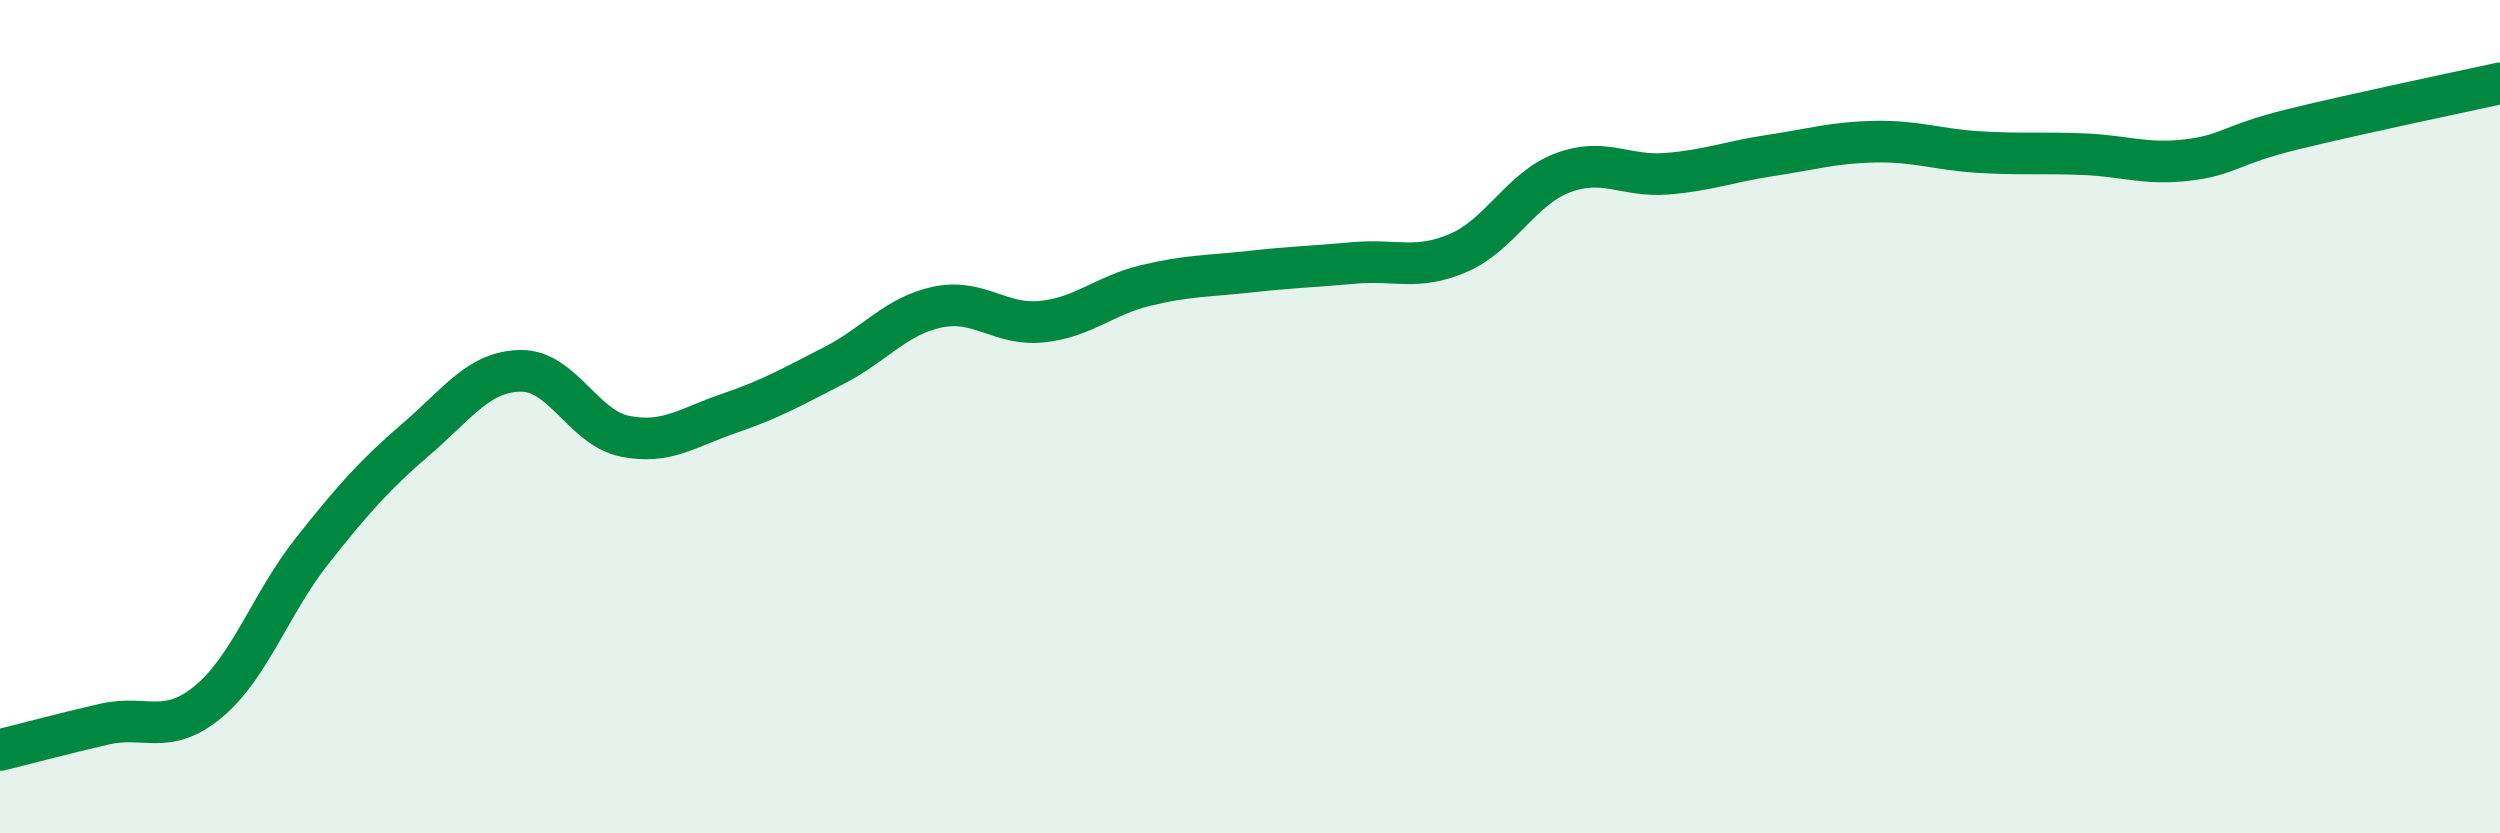
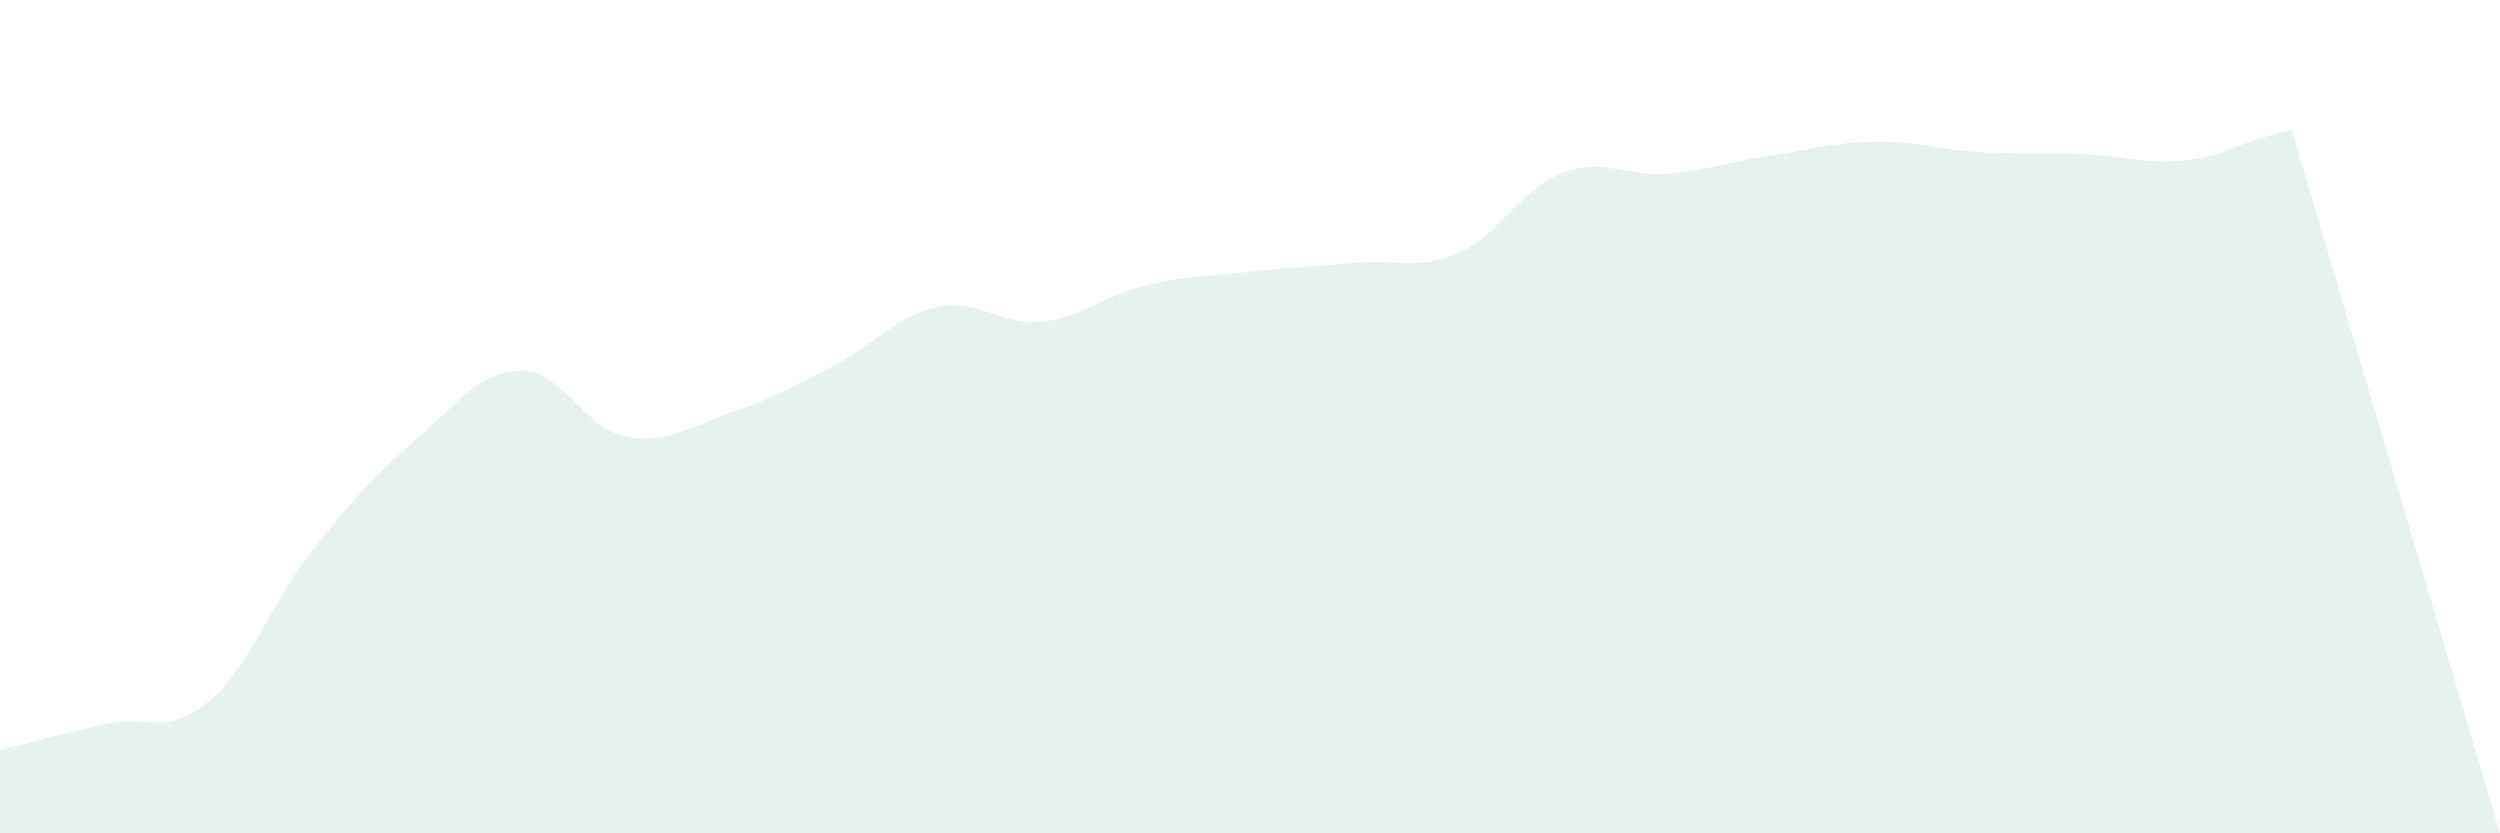
<svg xmlns="http://www.w3.org/2000/svg" width="60" height="20" viewBox="0 0 60 20">
-   <path d="M 0,18 C 0.5,17.88 1.5,17.61 2.5,17.38 C 3.5,17.15 4,17.67 5,16.84 C 6,16.01 6.5,14.47 7.5,13.21 C 8.5,11.95 9,11.39 10,10.53 C 11,9.67 11.5,8.91 12.5,8.9 C 13.5,8.89 14,10.27 15,10.47 C 16,10.67 16.5,10.26 17.5,9.92 C 18.5,9.58 19,9.29 20,8.78 C 21,8.27 21.5,7.58 22.5,7.37 C 23.5,7.16 24,7.82 25,7.72 C 26,7.62 26.5,7.09 27.5,6.85 C 28.5,6.61 29,6.63 30,6.52 C 31,6.41 31.5,6.4 32.5,6.31 C 33.5,6.22 34,6.5 35,6.07 C 36,5.64 36.5,4.53 37.5,4.15 C 38.5,3.77 39,4.25 40,4.17 C 41,4.09 41.5,3.88 42.5,3.73 C 43.5,3.58 44,3.42 45,3.4 C 46,3.38 46.5,3.59 47.5,3.65 C 48.5,3.71 49,3.66 50,3.7 C 51,3.74 51.5,3.96 52.5,3.84 C 53.5,3.72 53.5,3.48 55,3.11 C 56.5,2.74 59,2.22 60,2L60 20L0 20Z" fill="#008740" opacity="0.1" stroke-linecap="round" stroke-linejoin="round" />
-   <path d="M 0,18 C 0.5,17.88 1.5,17.61 2.5,17.38 C 3.5,17.15 4,17.67 5,16.84 C 6,16.01 6.5,14.47 7.5,13.21 C 8.5,11.95 9,11.39 10,10.53 C 11,9.67 11.5,8.91 12.5,8.9 C 13.5,8.89 14,10.27 15,10.47 C 16,10.67 16.5,10.26 17.5,9.92 C 18.5,9.58 19,9.29 20,8.78 C 21,8.27 21.5,7.58 22.5,7.37 C 23.5,7.16 24,7.82 25,7.72 C 26,7.62 26.5,7.09 27.5,6.85 C 28.5,6.61 29,6.63 30,6.52 C 31,6.41 31.5,6.4 32.5,6.31 C 33.5,6.22 34,6.5 35,6.07 C 36,5.64 36.5,4.53 37.5,4.15 C 38.5,3.77 39,4.25 40,4.17 C 41,4.09 41.5,3.88 42.5,3.73 C 43.5,3.58 44,3.42 45,3.4 C 46,3.38 46.5,3.59 47.5,3.65 C 48.5,3.71 49,3.66 50,3.7 C 51,3.74 51.5,3.96 52.5,3.84 C 53.5,3.72 53.5,3.48 55,3.11 C 56.5,2.74 59,2.22 60,2" stroke="#008740" stroke-width="1" fill="none" stroke-linecap="round" stroke-linejoin="round" />
+   <path d="M 0,18 C 0.5,17.88 1.5,17.61 2.5,17.38 C 3.5,17.15 4,17.67 5,16.84 C 6,16.01 6.5,14.47 7.5,13.21 C 8.5,11.95 9,11.39 10,10.53 C 11,9.67 11.5,8.91 12.5,8.9 C 13.5,8.89 14,10.27 15,10.47 C 16,10.67 16.5,10.26 17.5,9.92 C 18.5,9.58 19,9.29 20,8.78 C 21,8.27 21.5,7.58 22.5,7.37 C 23.5,7.16 24,7.82 25,7.72 C 26,7.62 26.5,7.09 27.5,6.85 C 28.5,6.61 29,6.63 30,6.52 C 31,6.41 31.5,6.4 32.5,6.31 C 33.5,6.22 34,6.5 35,6.07 C 36,5.64 36.5,4.53 37.5,4.15 C 38.5,3.77 39,4.25 40,4.17 C 41,4.09 41.5,3.88 42.5,3.73 C 43.5,3.58 44,3.42 45,3.4 C 46,3.38 46.5,3.59 47.5,3.65 C 48.5,3.71 49,3.66 50,3.7 C 51,3.74 51.5,3.96 52.5,3.84 C 53.5,3.72 53.5,3.48 55,3.11 L60 20L0 20Z" fill="#008740" opacity="0.1" stroke-linecap="round" stroke-linejoin="round" />
</svg>